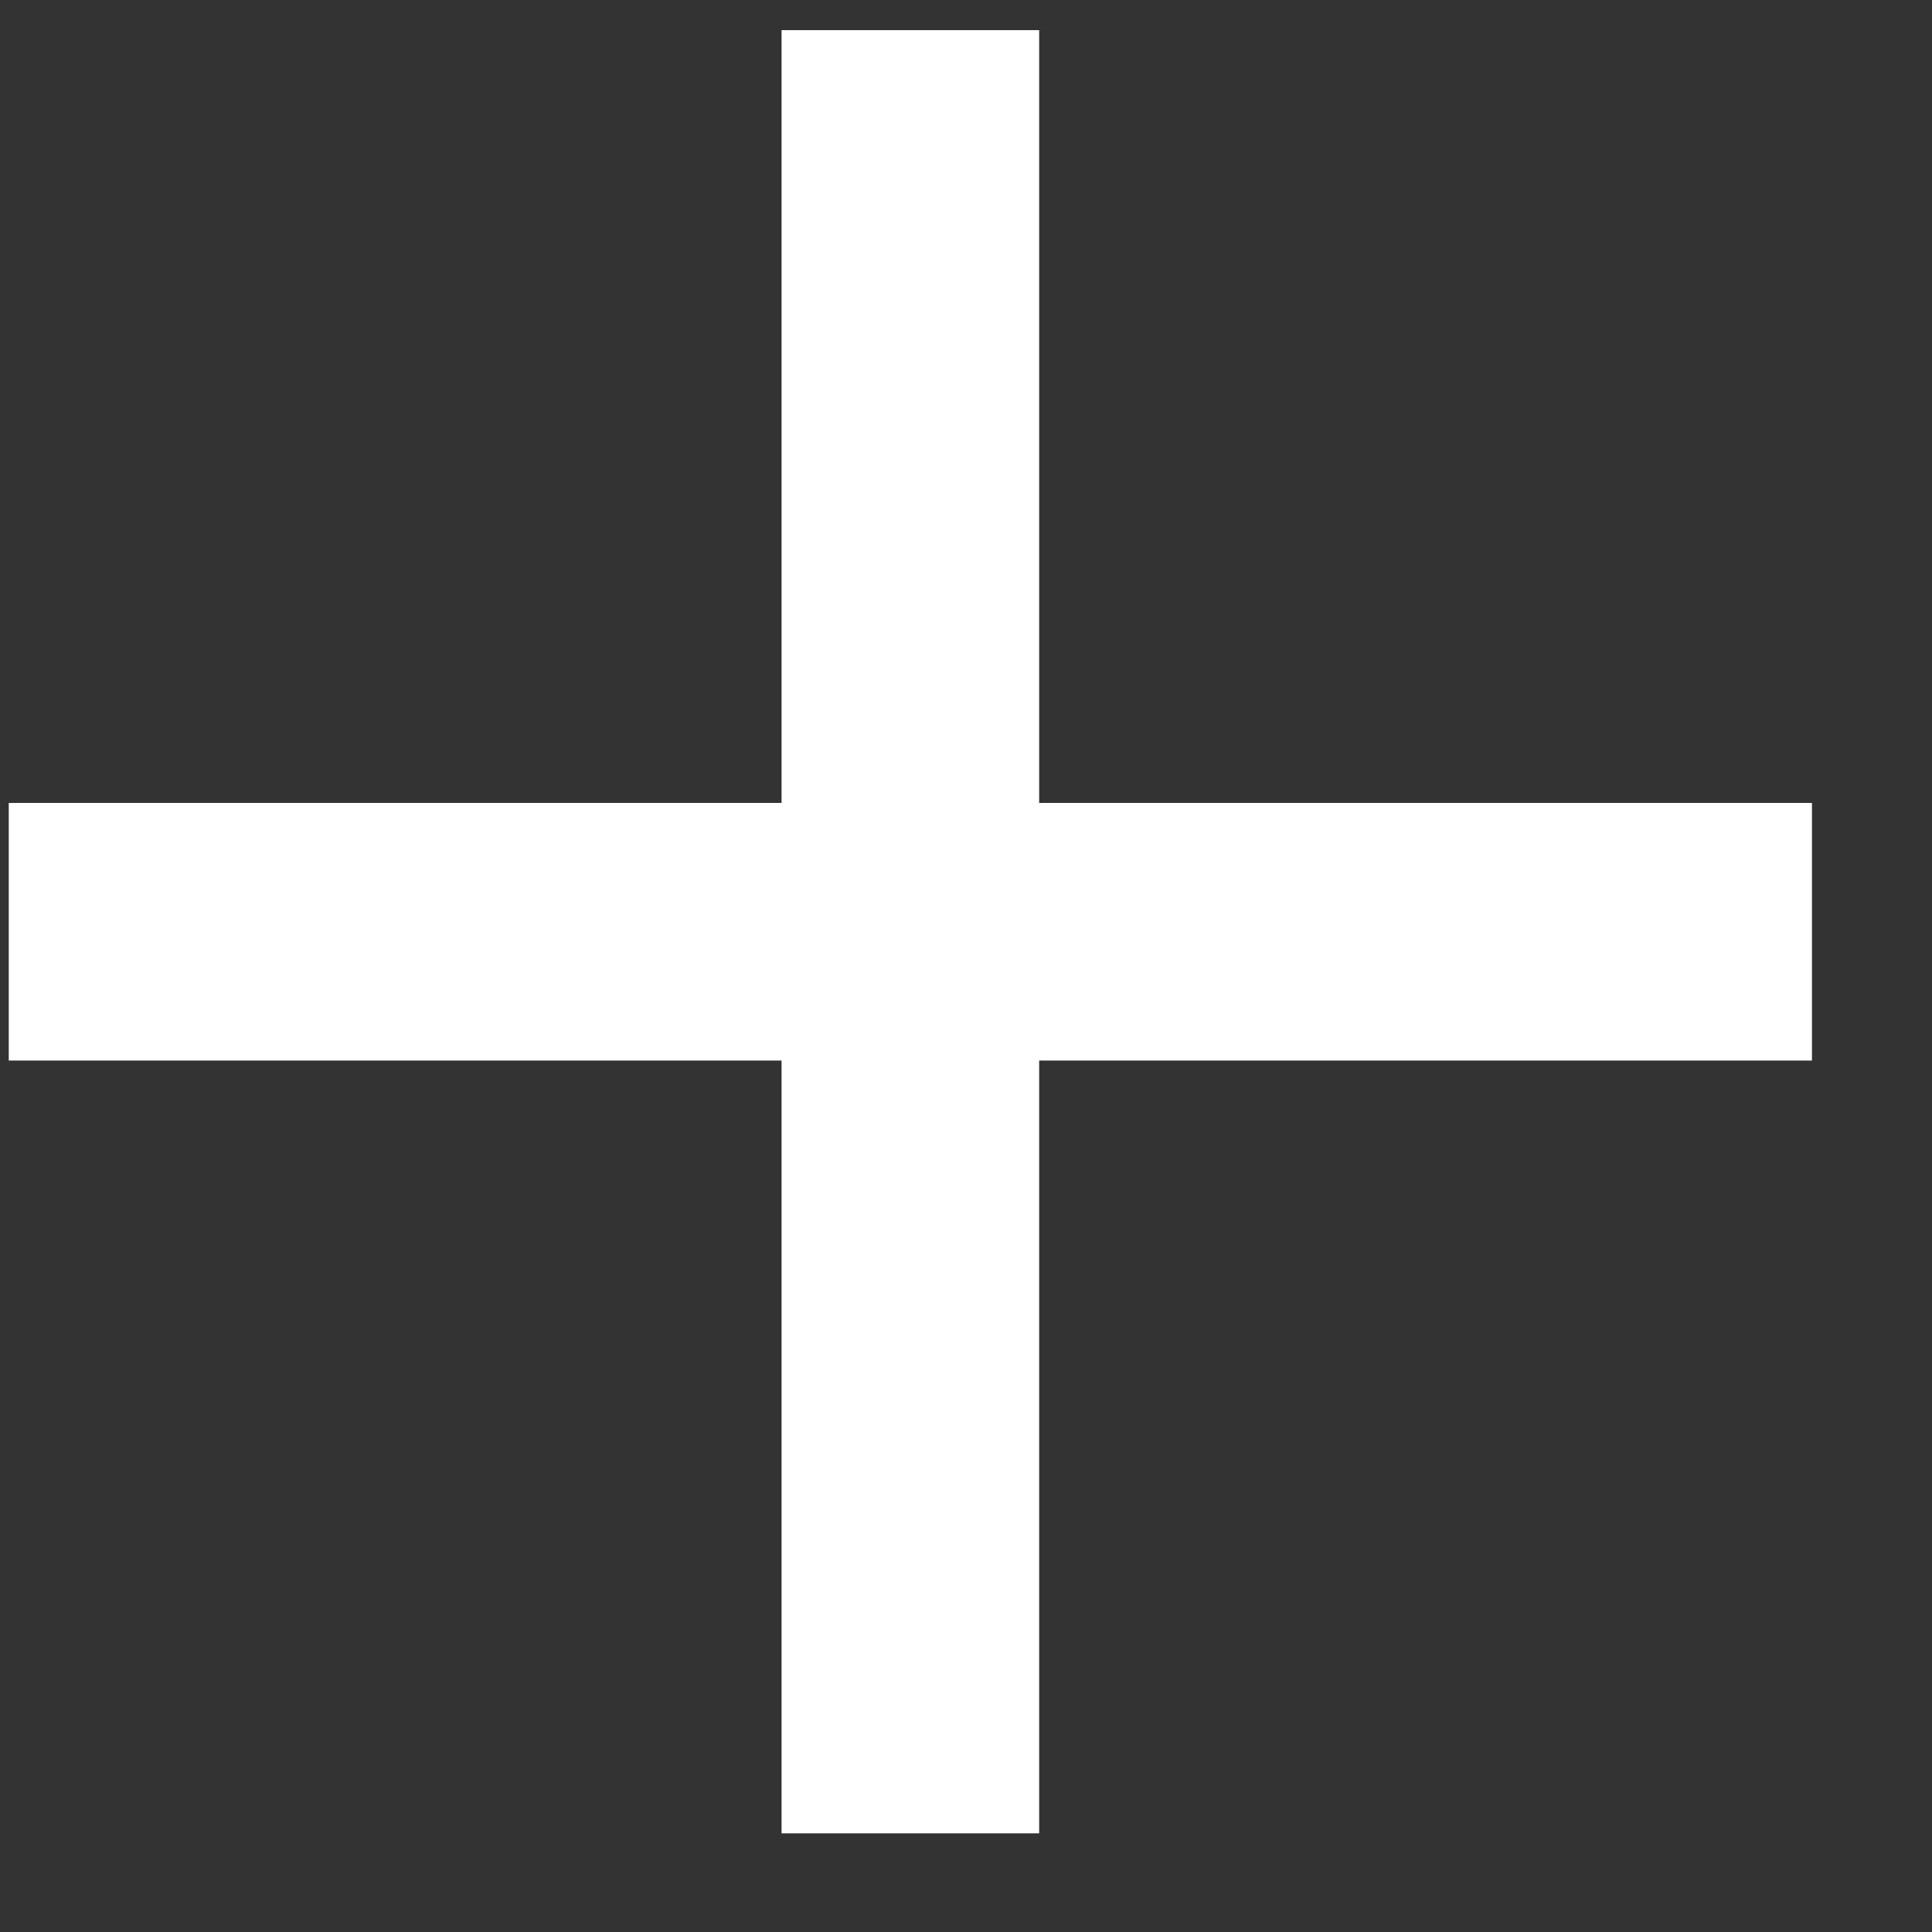
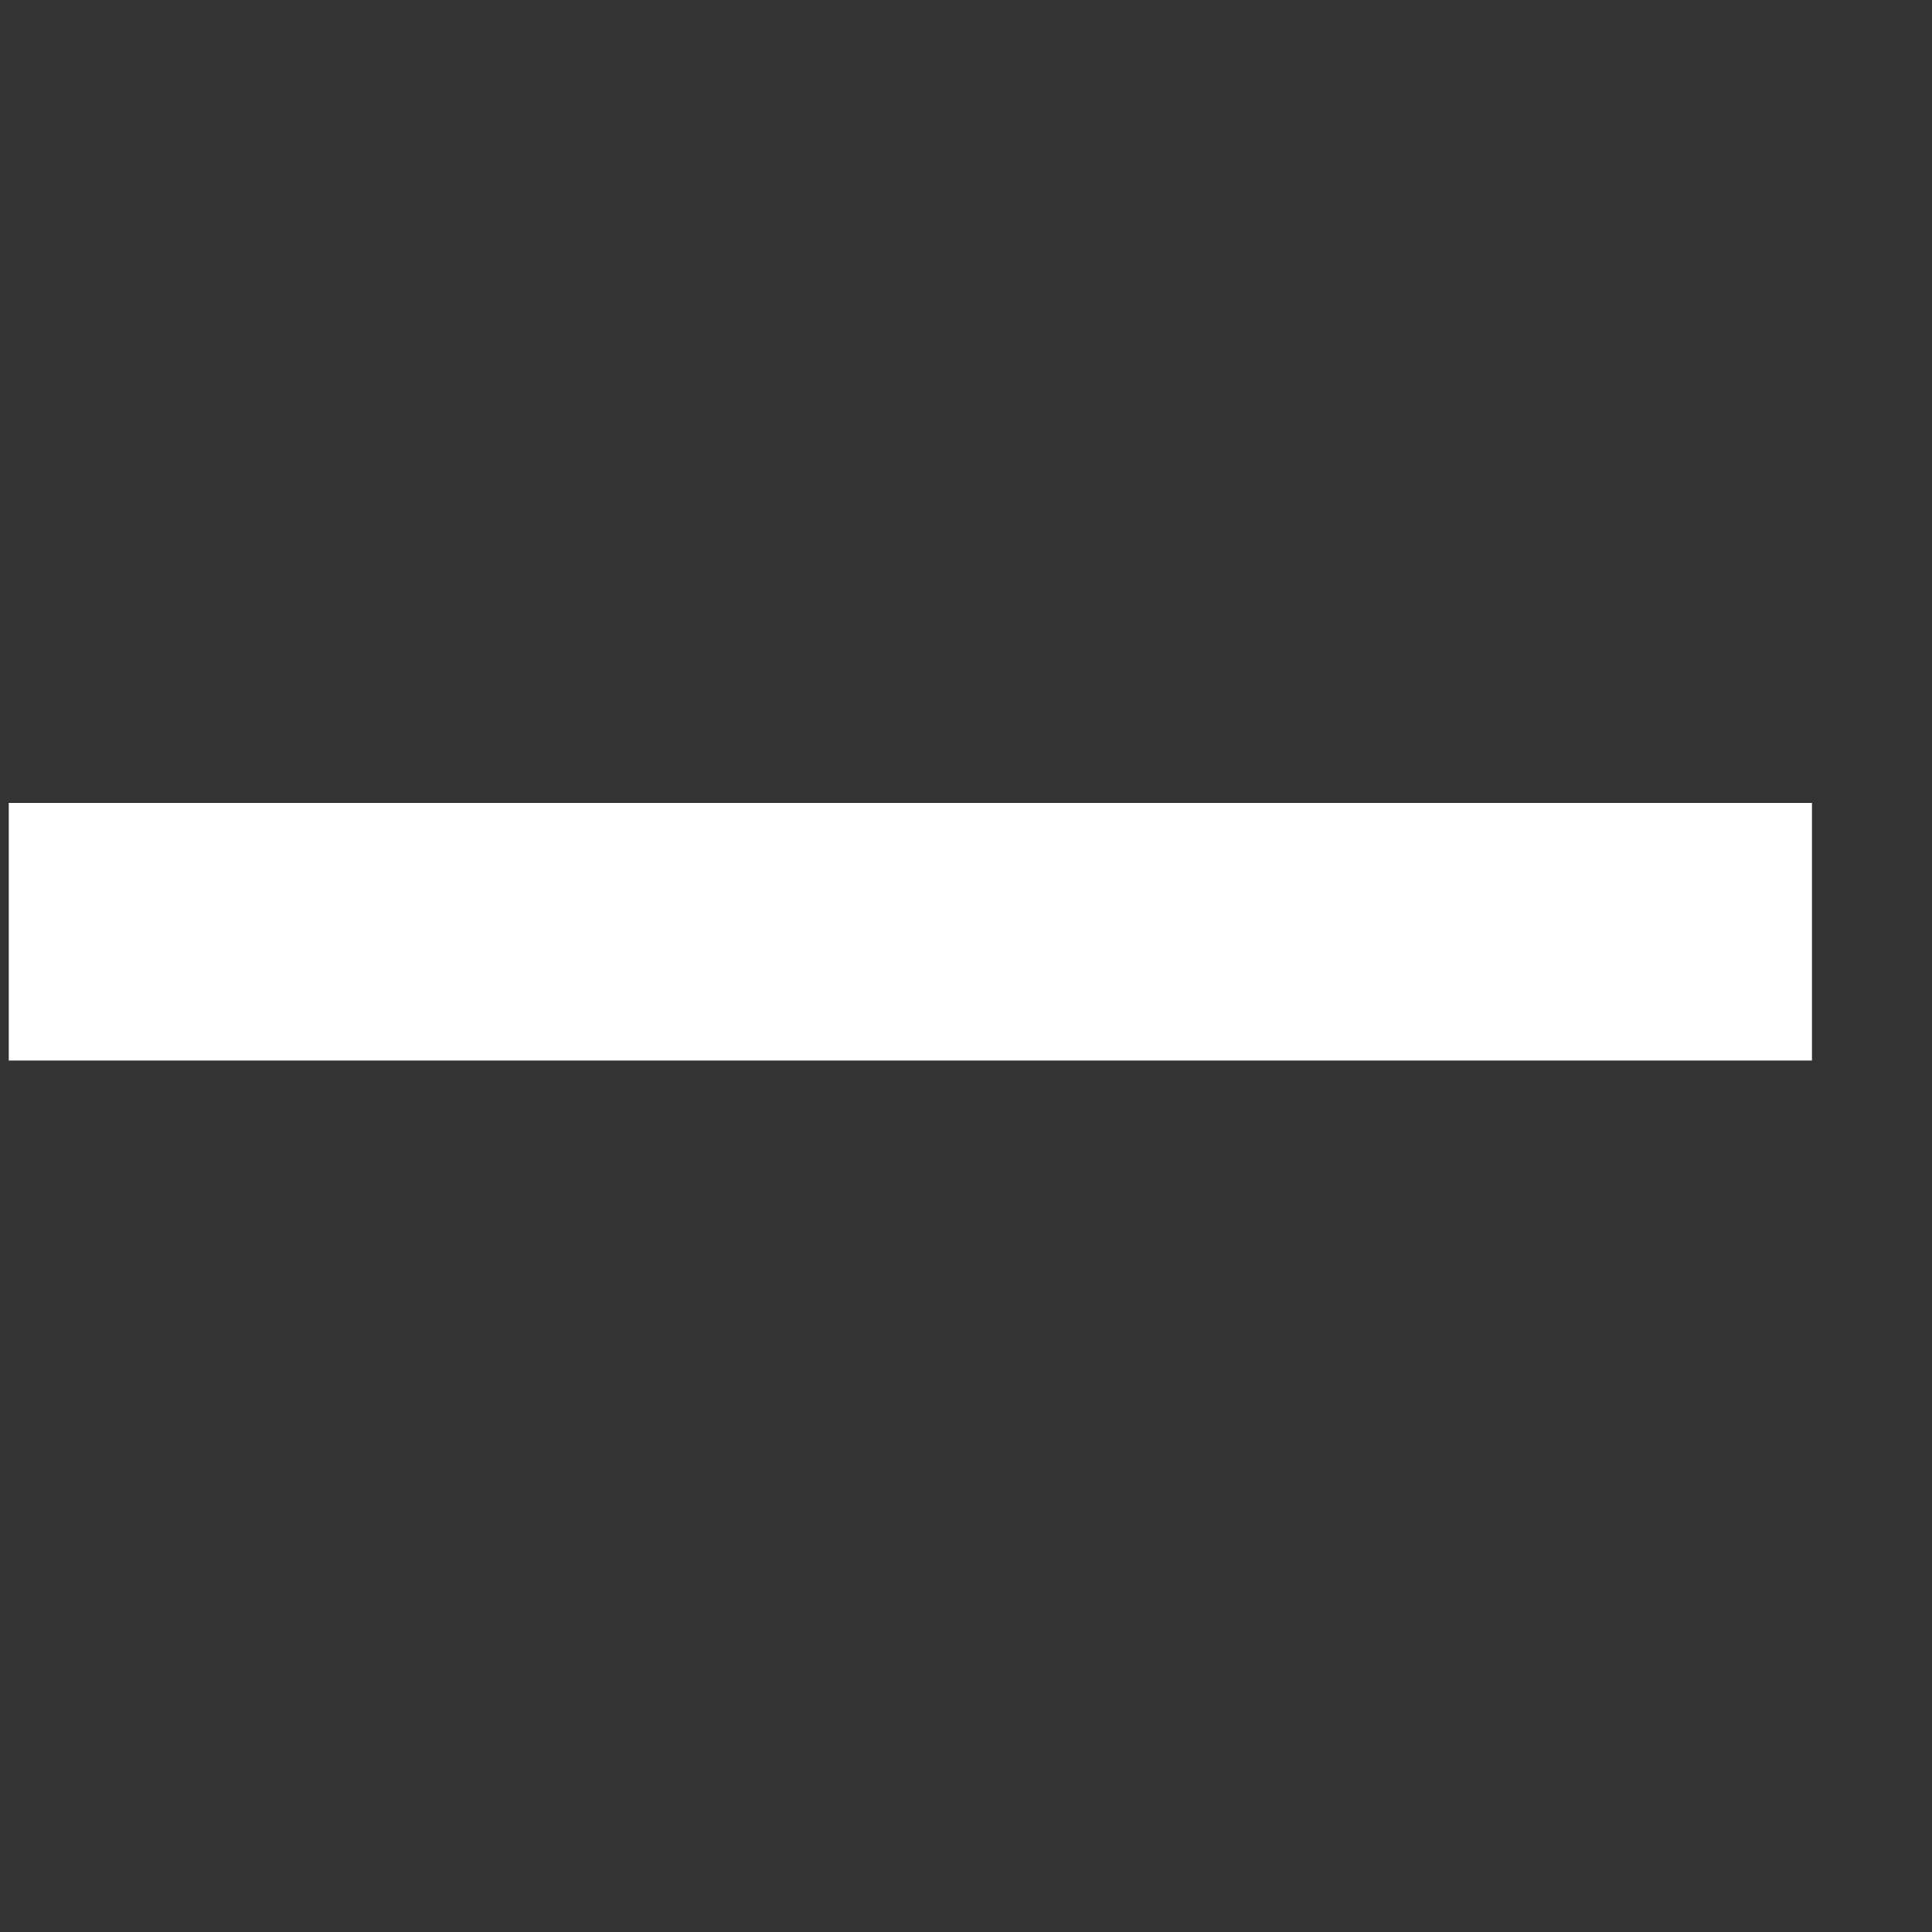
<svg xmlns="http://www.w3.org/2000/svg" width="15" height="15" viewBox="0 0 15 15" fill="none">
  <rect x="0" y="0" width="15" height="15" fill="#333333" stroke="none" />
  <path d="M0.068 7.234L14.068 7.234" stroke="white" stroke-width="2" />
-   <path d="M7.068 0.234V14.234" stroke="white" stroke-width="2" />
</svg>